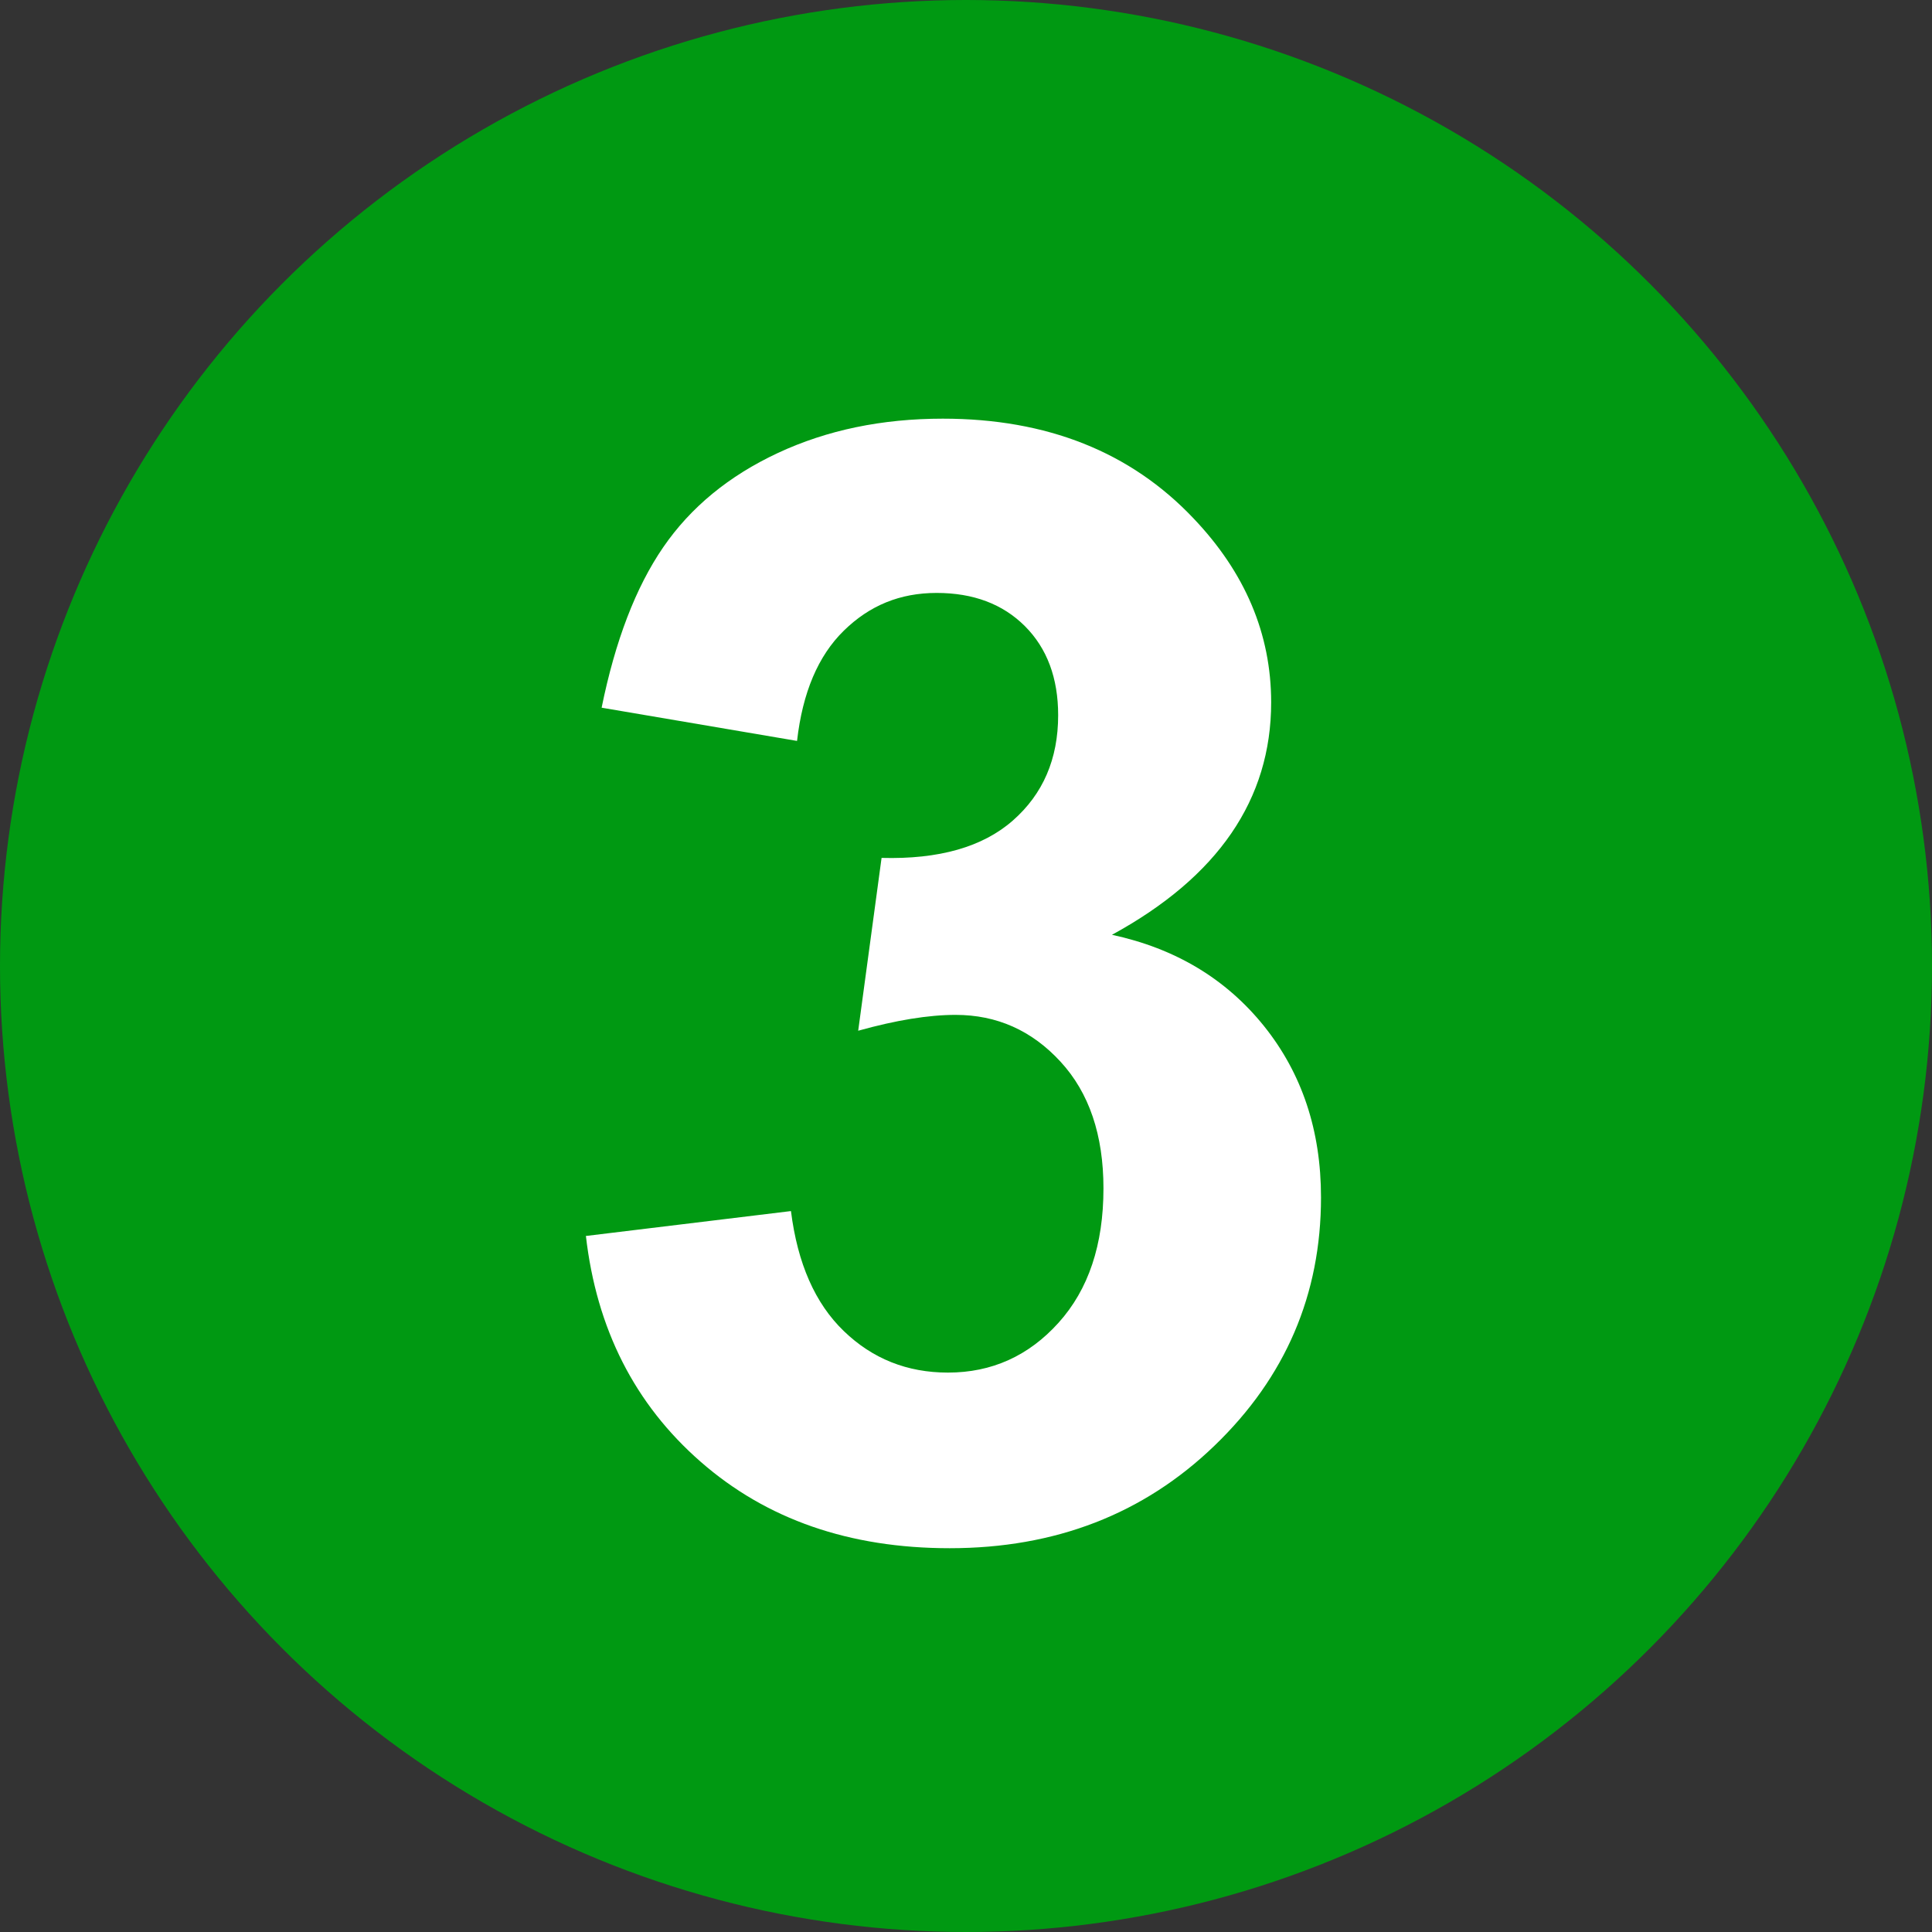
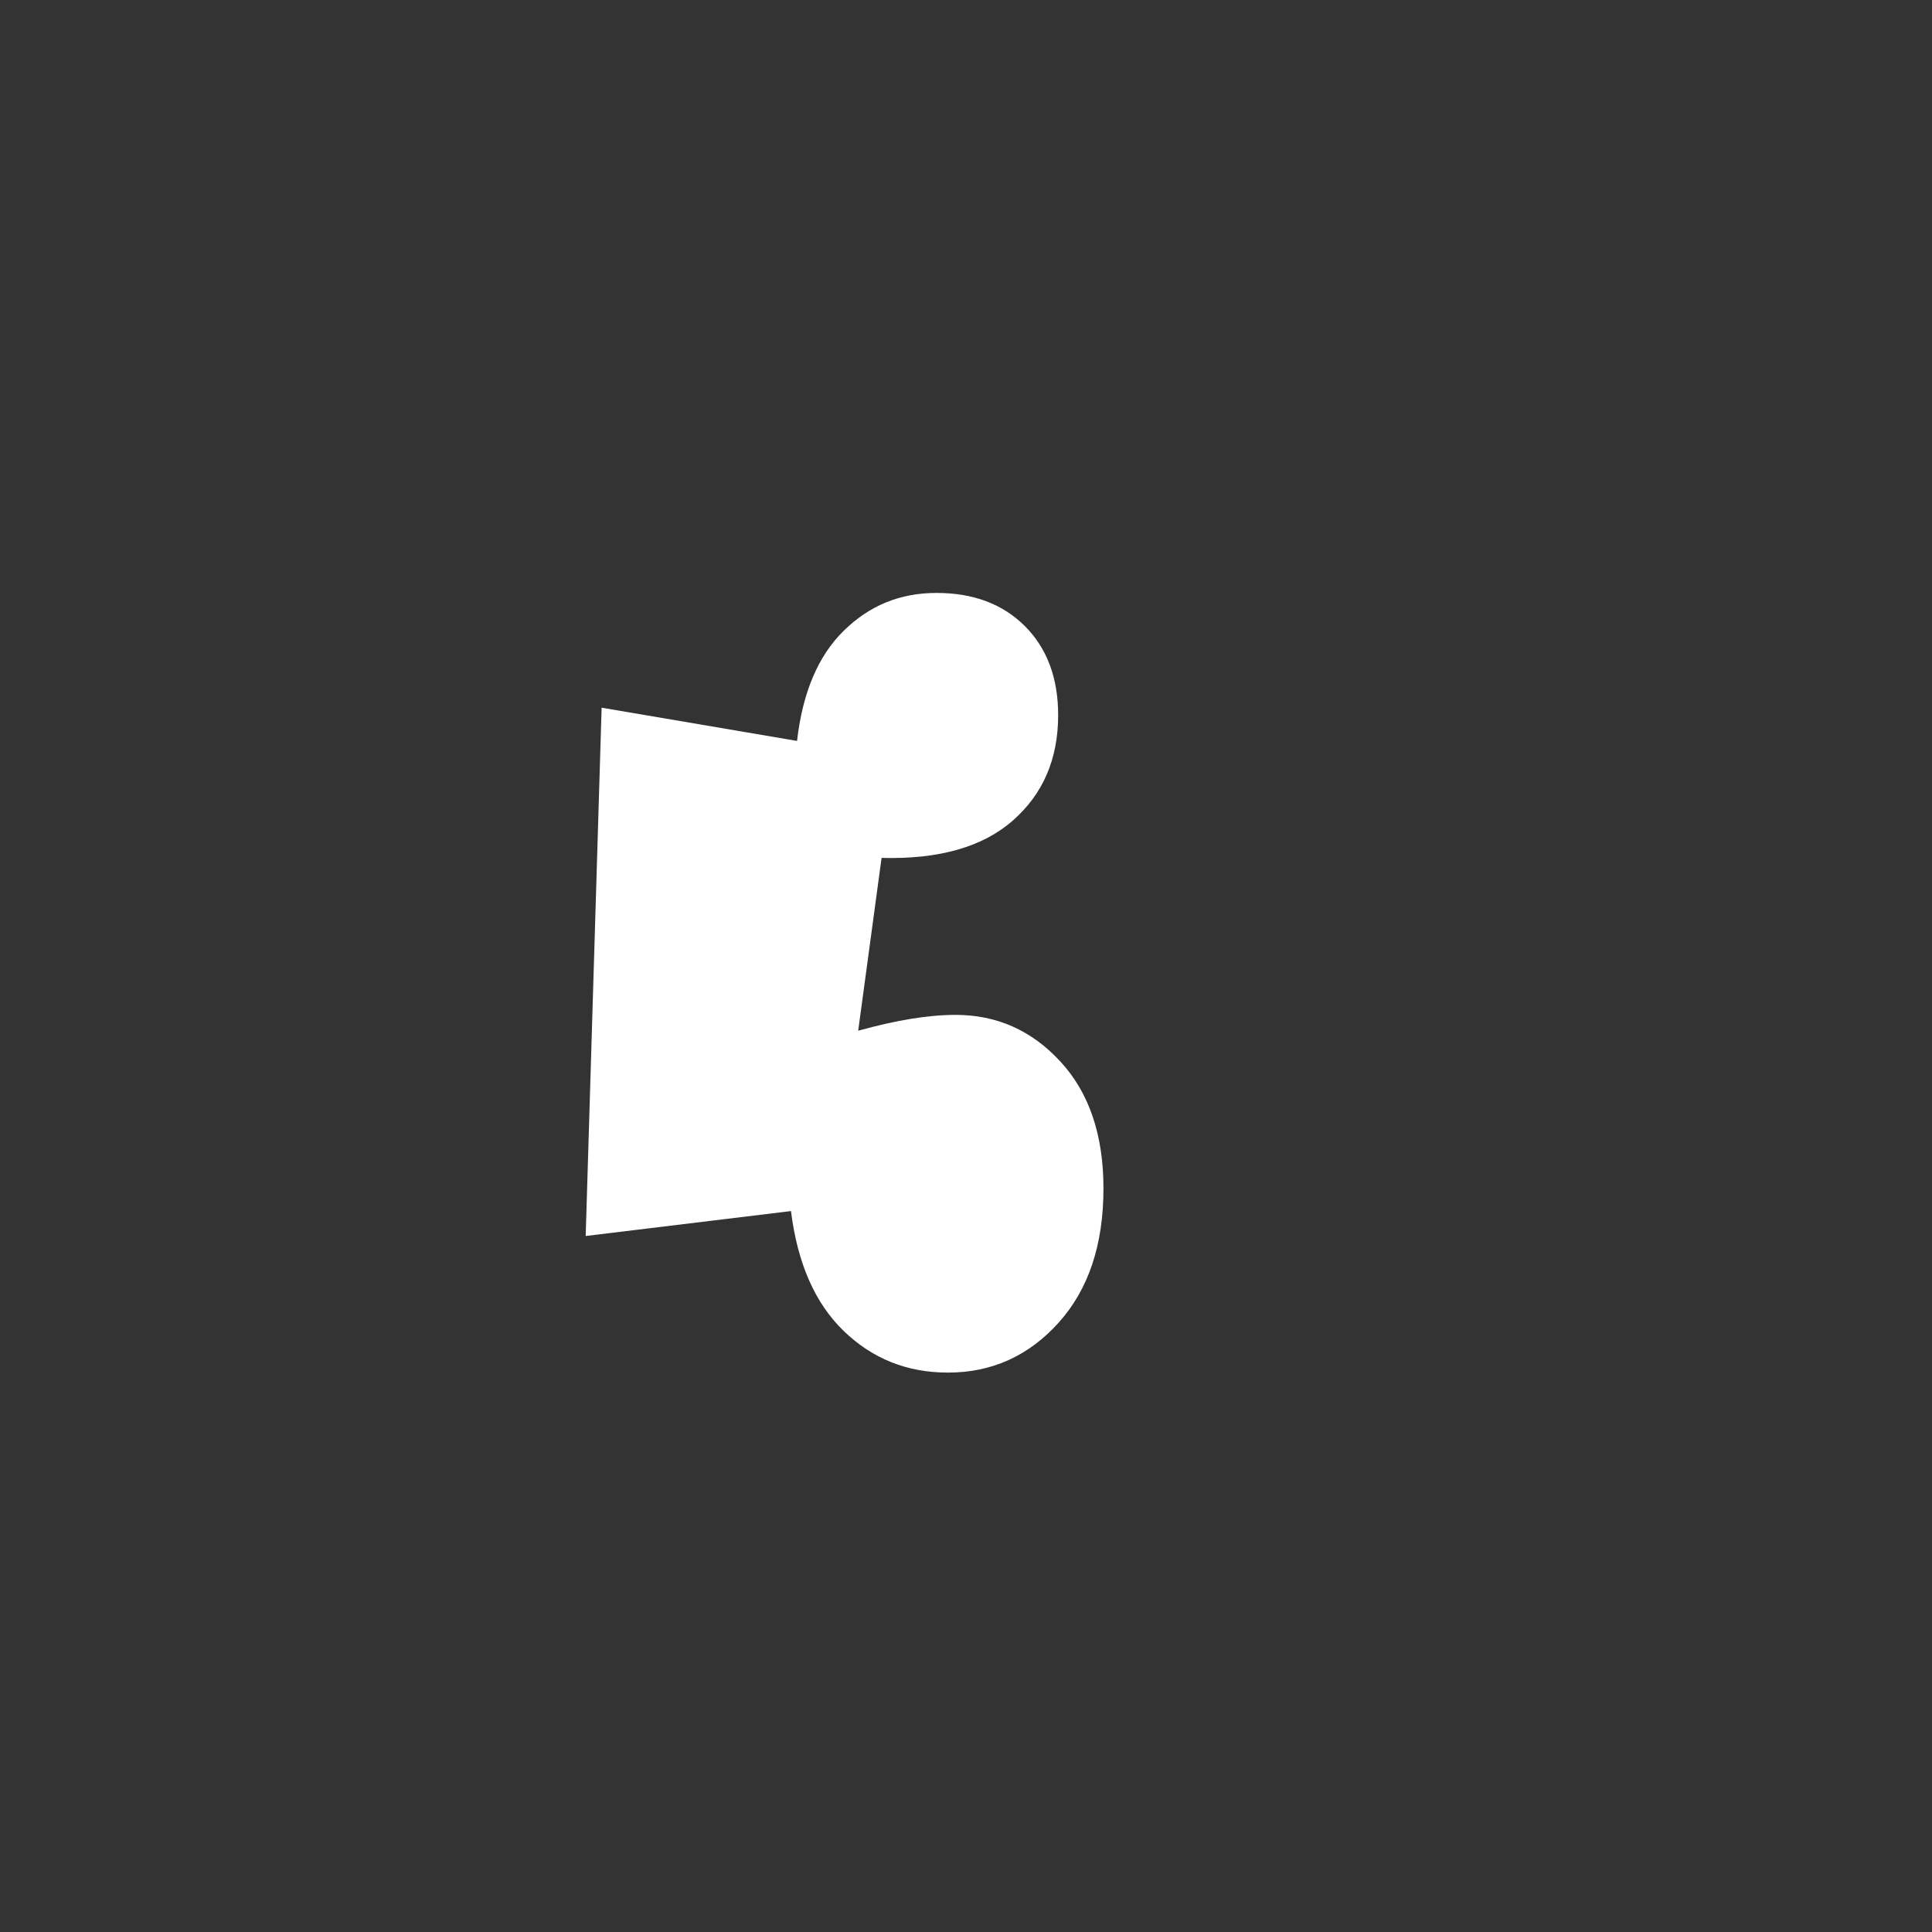
<svg xmlns="http://www.w3.org/2000/svg" viewBox="0 0 200 200">
  <rect x="0" y="0" width="200" height="200" fill="#333333" stroke="none" />
  <defs>
    <style>
      .st0 {
        fill: #fff;
      }

      .st1 {
        fill: #009912;
      }
    </style>
  </defs>
-   <circle class="st1" cx="100" cy="100" r="100" />
-   <path class="st0" d="M60.63,127.95l21.25-2.58c.68,5.42,2.5,9.56,5.47,12.42,2.97,2.87,6.56,4.3,10.78,4.3,4.53,0,8.35-1.72,11.45-5.16,3.1-3.44,4.65-8.07,4.65-13.91,0-5.52-1.48-9.9-4.45-13.12-2.97-3.23-6.59-4.84-10.86-4.84-2.81,0-6.17.55-10.08,1.64l2.42-17.89c5.94.16,10.47-1.13,13.59-3.87s4.69-6.37,4.69-10.9c0-3.85-1.15-6.93-3.44-9.22-2.29-2.29-5.34-3.44-9.14-3.44s-6.95,1.3-9.61,3.91c-2.66,2.6-4.27,6.41-4.84,11.41l-20.23-3.44c1.41-6.93,3.53-12.46,6.37-16.6,2.84-4.14,6.8-7.4,11.88-9.77,5.08-2.37,10.77-3.55,17.07-3.55,10.78,0,19.43,3.44,25.94,10.31,5.36,5.62,8.05,11.98,8.05,19.06,0,10.05-5.5,18.07-16.48,24.06,6.56,1.41,11.81,4.56,15.74,9.45,3.93,4.9,5.9,10.81,5.9,17.73,0,10.05-3.67,18.62-11.02,25.7-7.34,7.08-16.48,10.62-27.42,10.62-10.37,0-18.96-2.98-25.78-8.95-6.82-5.96-10.78-13.76-11.88-23.4Z" />
+   <path class="st0" d="M60.63,127.95l21.25-2.58c.68,5.42,2.5,9.56,5.47,12.42,2.97,2.87,6.56,4.3,10.78,4.3,4.53,0,8.35-1.72,11.45-5.16,3.1-3.44,4.65-8.07,4.65-13.91,0-5.52-1.48-9.9-4.45-13.12-2.97-3.23-6.59-4.84-10.86-4.84-2.81,0-6.17.55-10.08,1.64l2.42-17.89c5.94.16,10.47-1.13,13.59-3.87s4.69-6.37,4.69-10.9c0-3.85-1.15-6.93-3.44-9.22-2.29-2.29-5.34-3.44-9.14-3.44s-6.95,1.3-9.61,3.91c-2.66,2.6-4.27,6.41-4.84,11.41l-20.23-3.44Z" />
</svg>